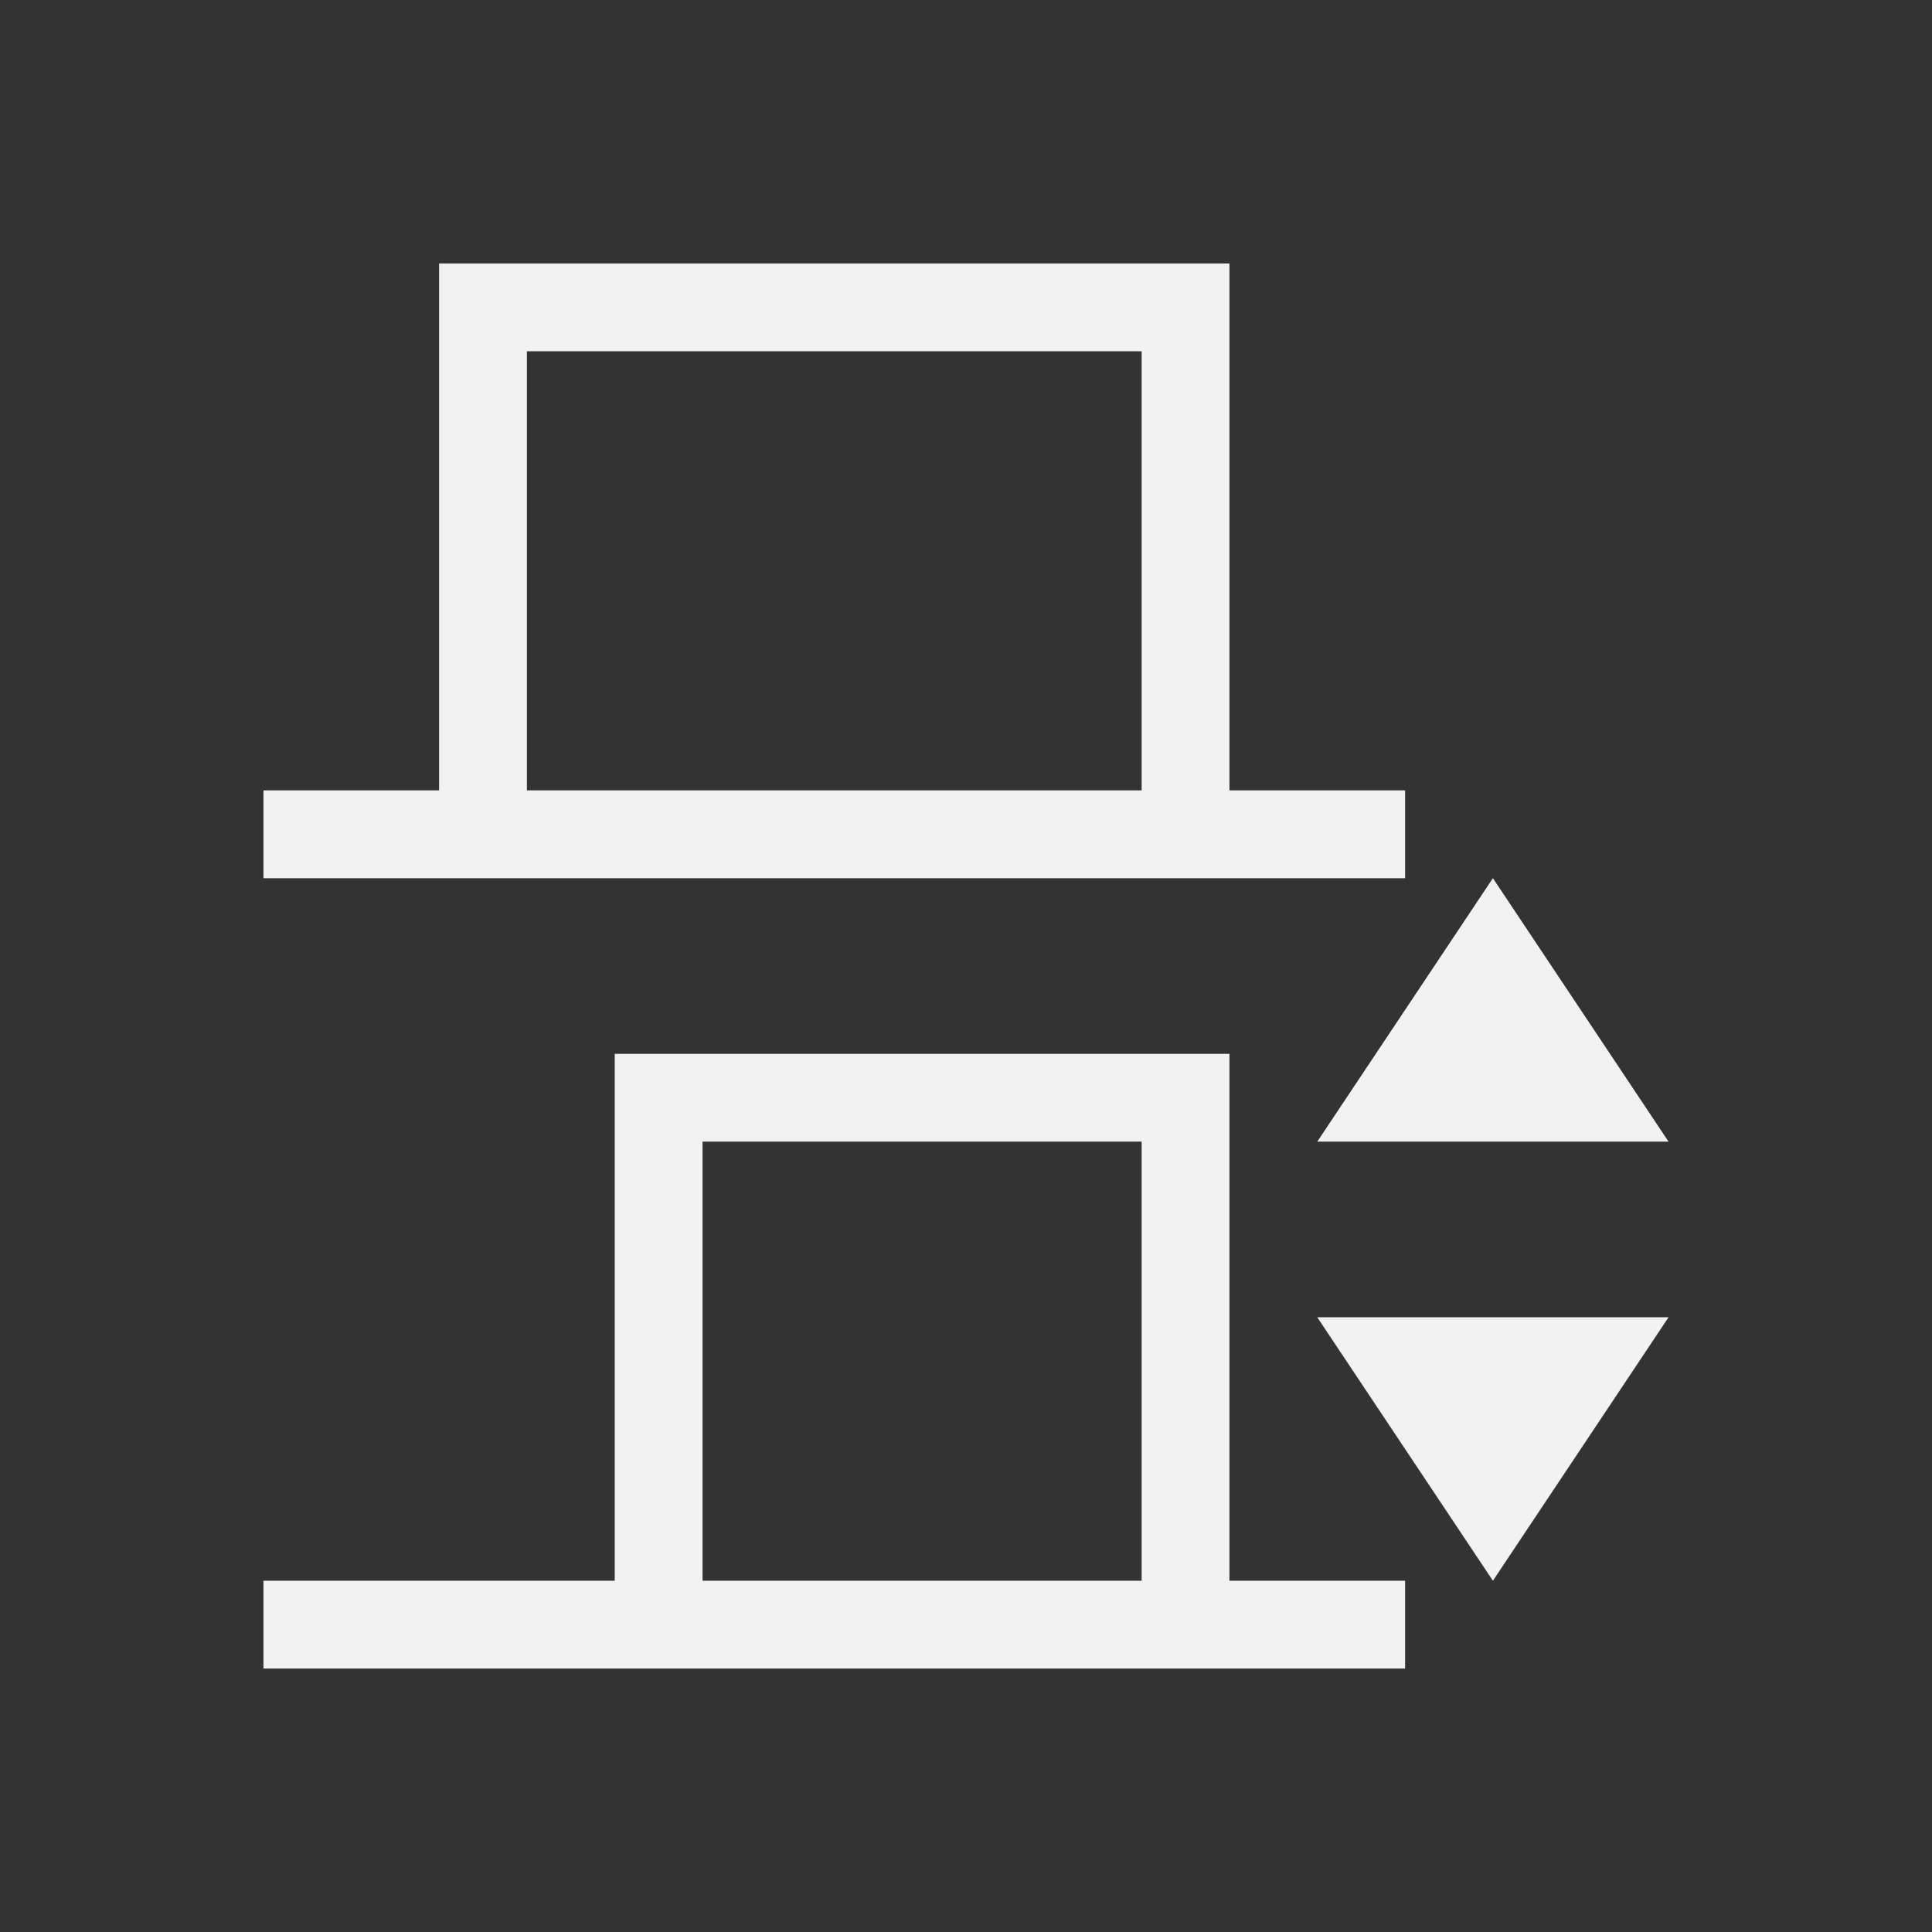
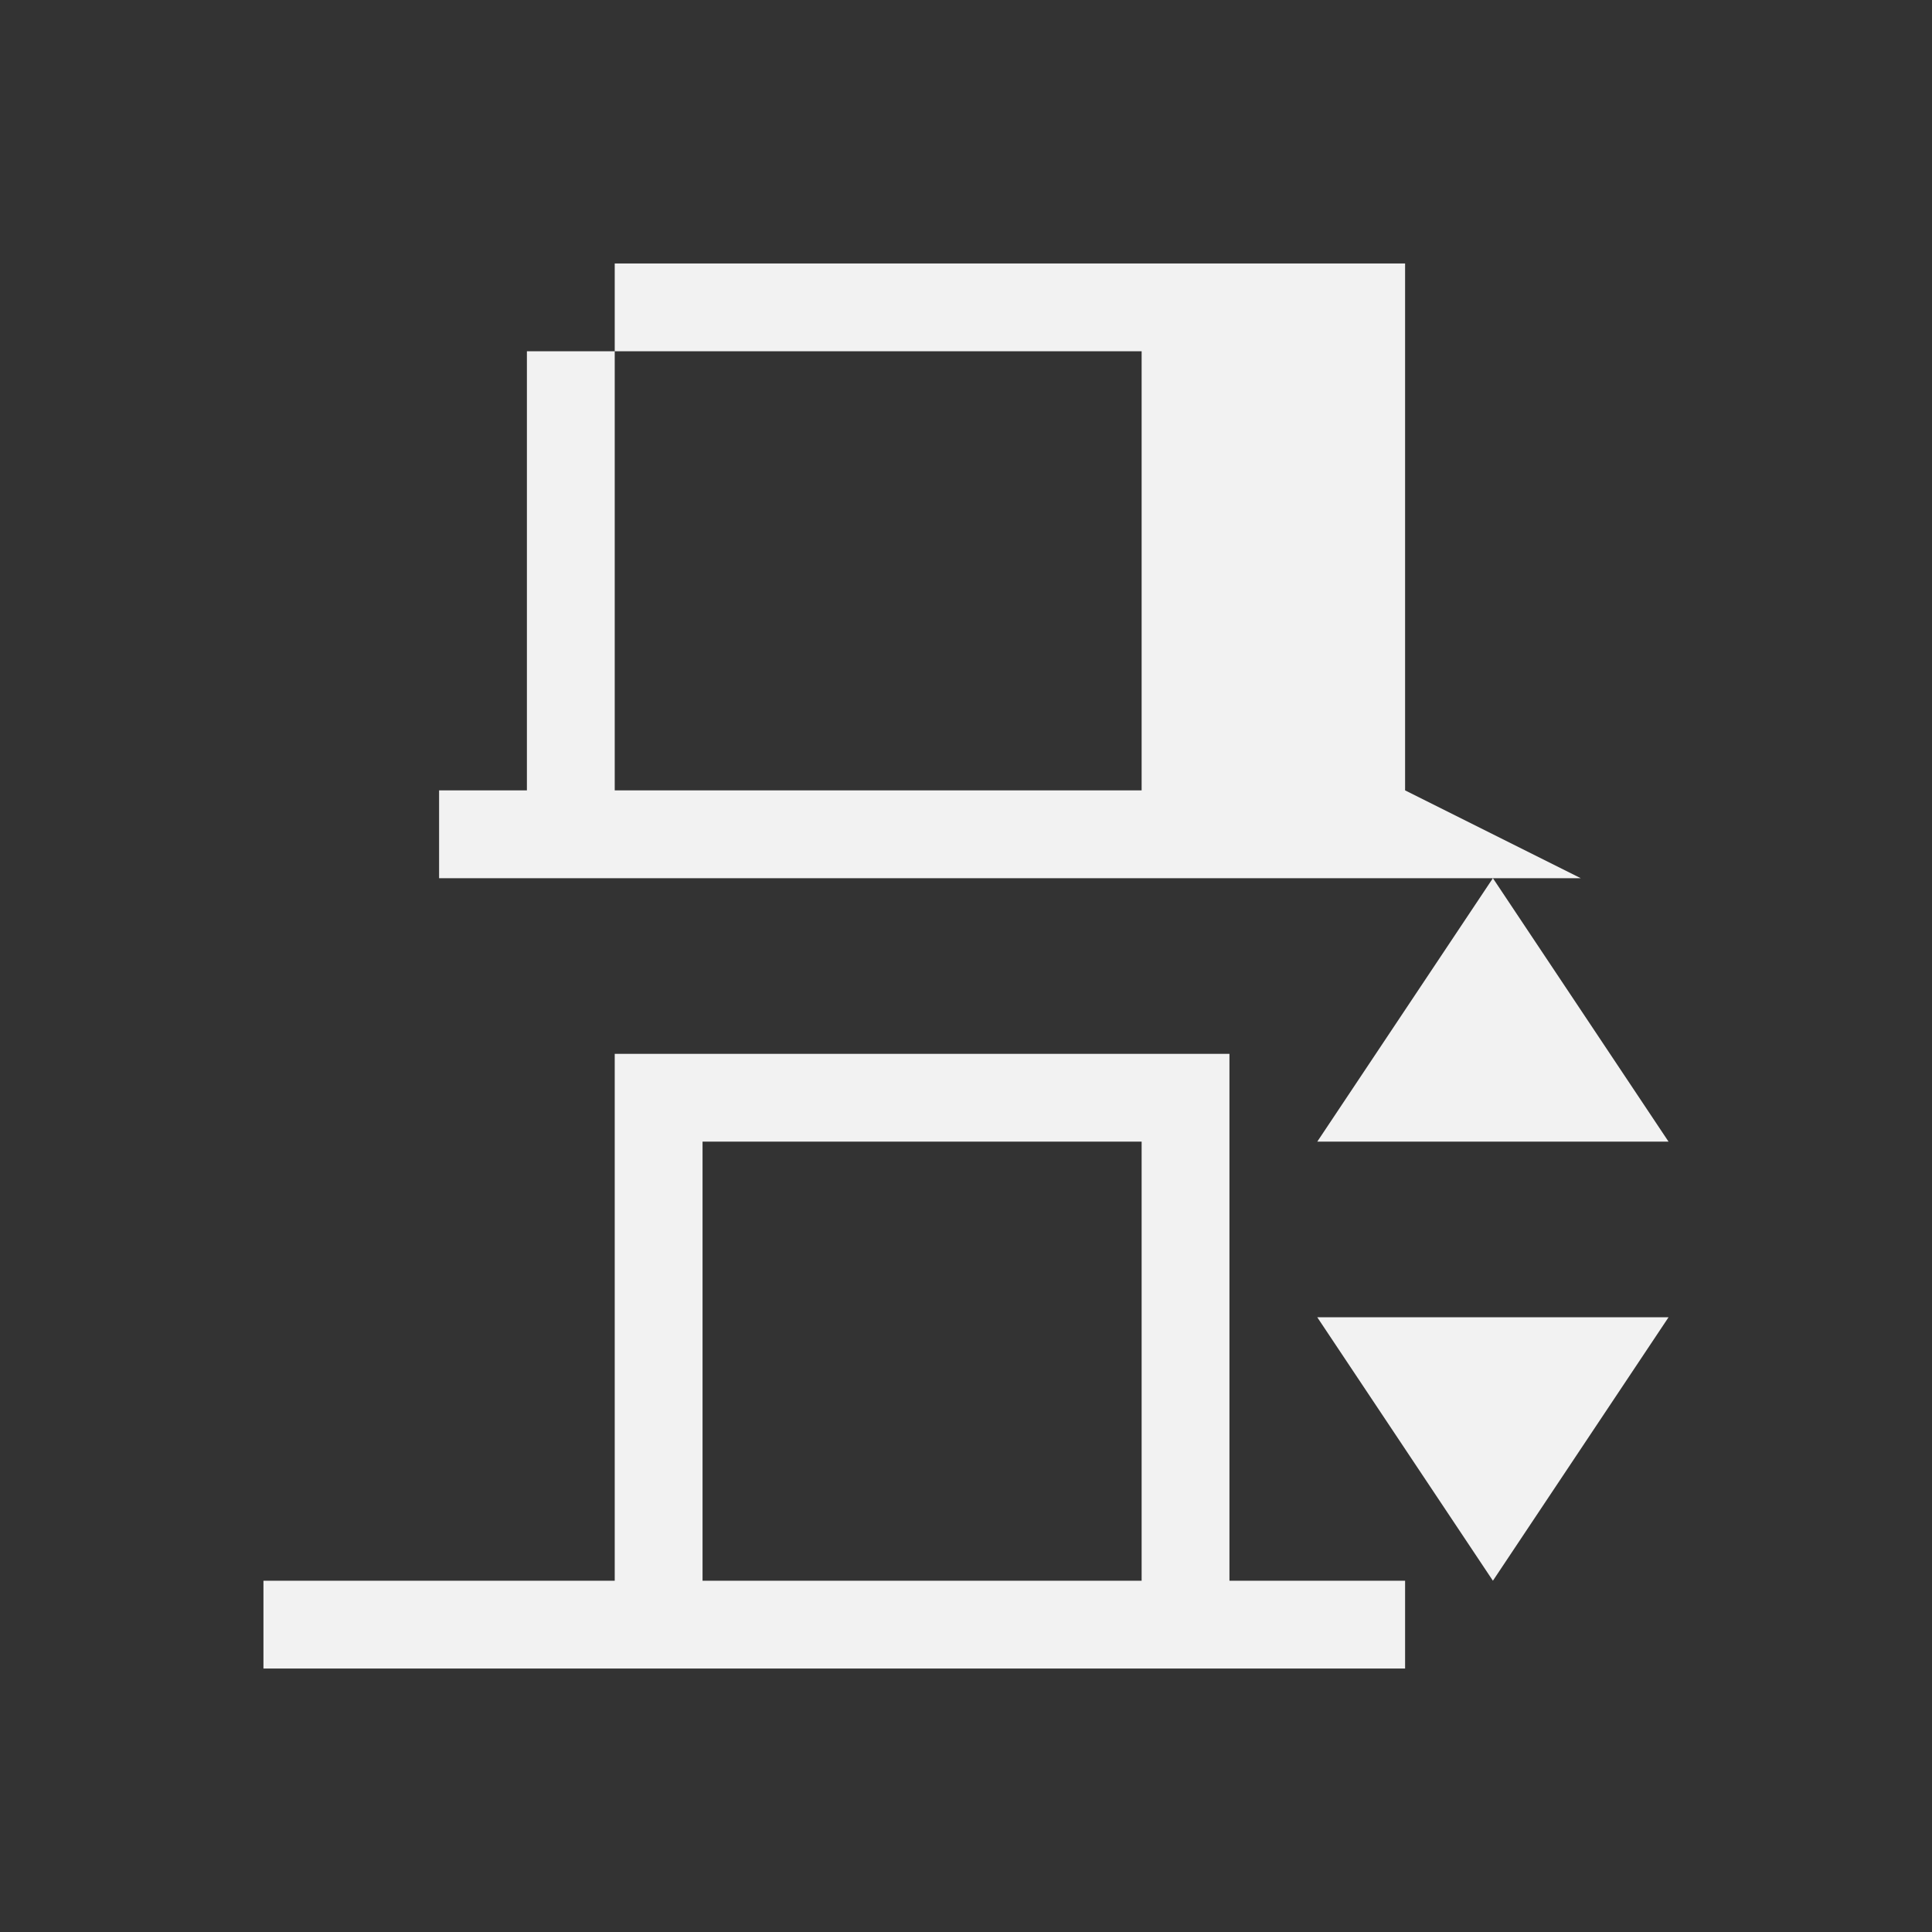
<svg xmlns="http://www.w3.org/2000/svg" viewBox="0 0 22 22">
  <rect x="0" y="0" width="22" height="22" fill="#333333" stroke="none" />
  <defs id="defs3051">
    <style type="text/css" id="current-color-scheme">
     .ColorScheme-Text {
       color:#f2f2f2;
     }
     </style>
  </defs>
-   <path style="fill:currentColor;fill-opacity:1;stroke:none" d="m397.857 553.076-2-3-2 3zm0 2h-4l2 3zm-3-6h-2v-6h-9v6h-2v1h3 8 2zm0 9h-2v-6h-7v6h-4v1h5 6 2zm-3-14v5h-7v-5zm0 9v5h-5v-5z" class="ColorScheme-Text" transform="translate(-378.857 -540.076)" />
+   <path style="fill:currentColor;fill-opacity:1;stroke:none" d="m397.857 553.076-2-3-2 3zm0 2h-4l2 3zm-3-6v-6h-9v6h-2v1h3 8 2zm0 9h-2v-6h-7v6h-4v1h5 6 2zm-3-14v5h-7v-5zm0 9v5h-5v-5z" class="ColorScheme-Text" transform="translate(-378.857 -540.076)" />
</svg>